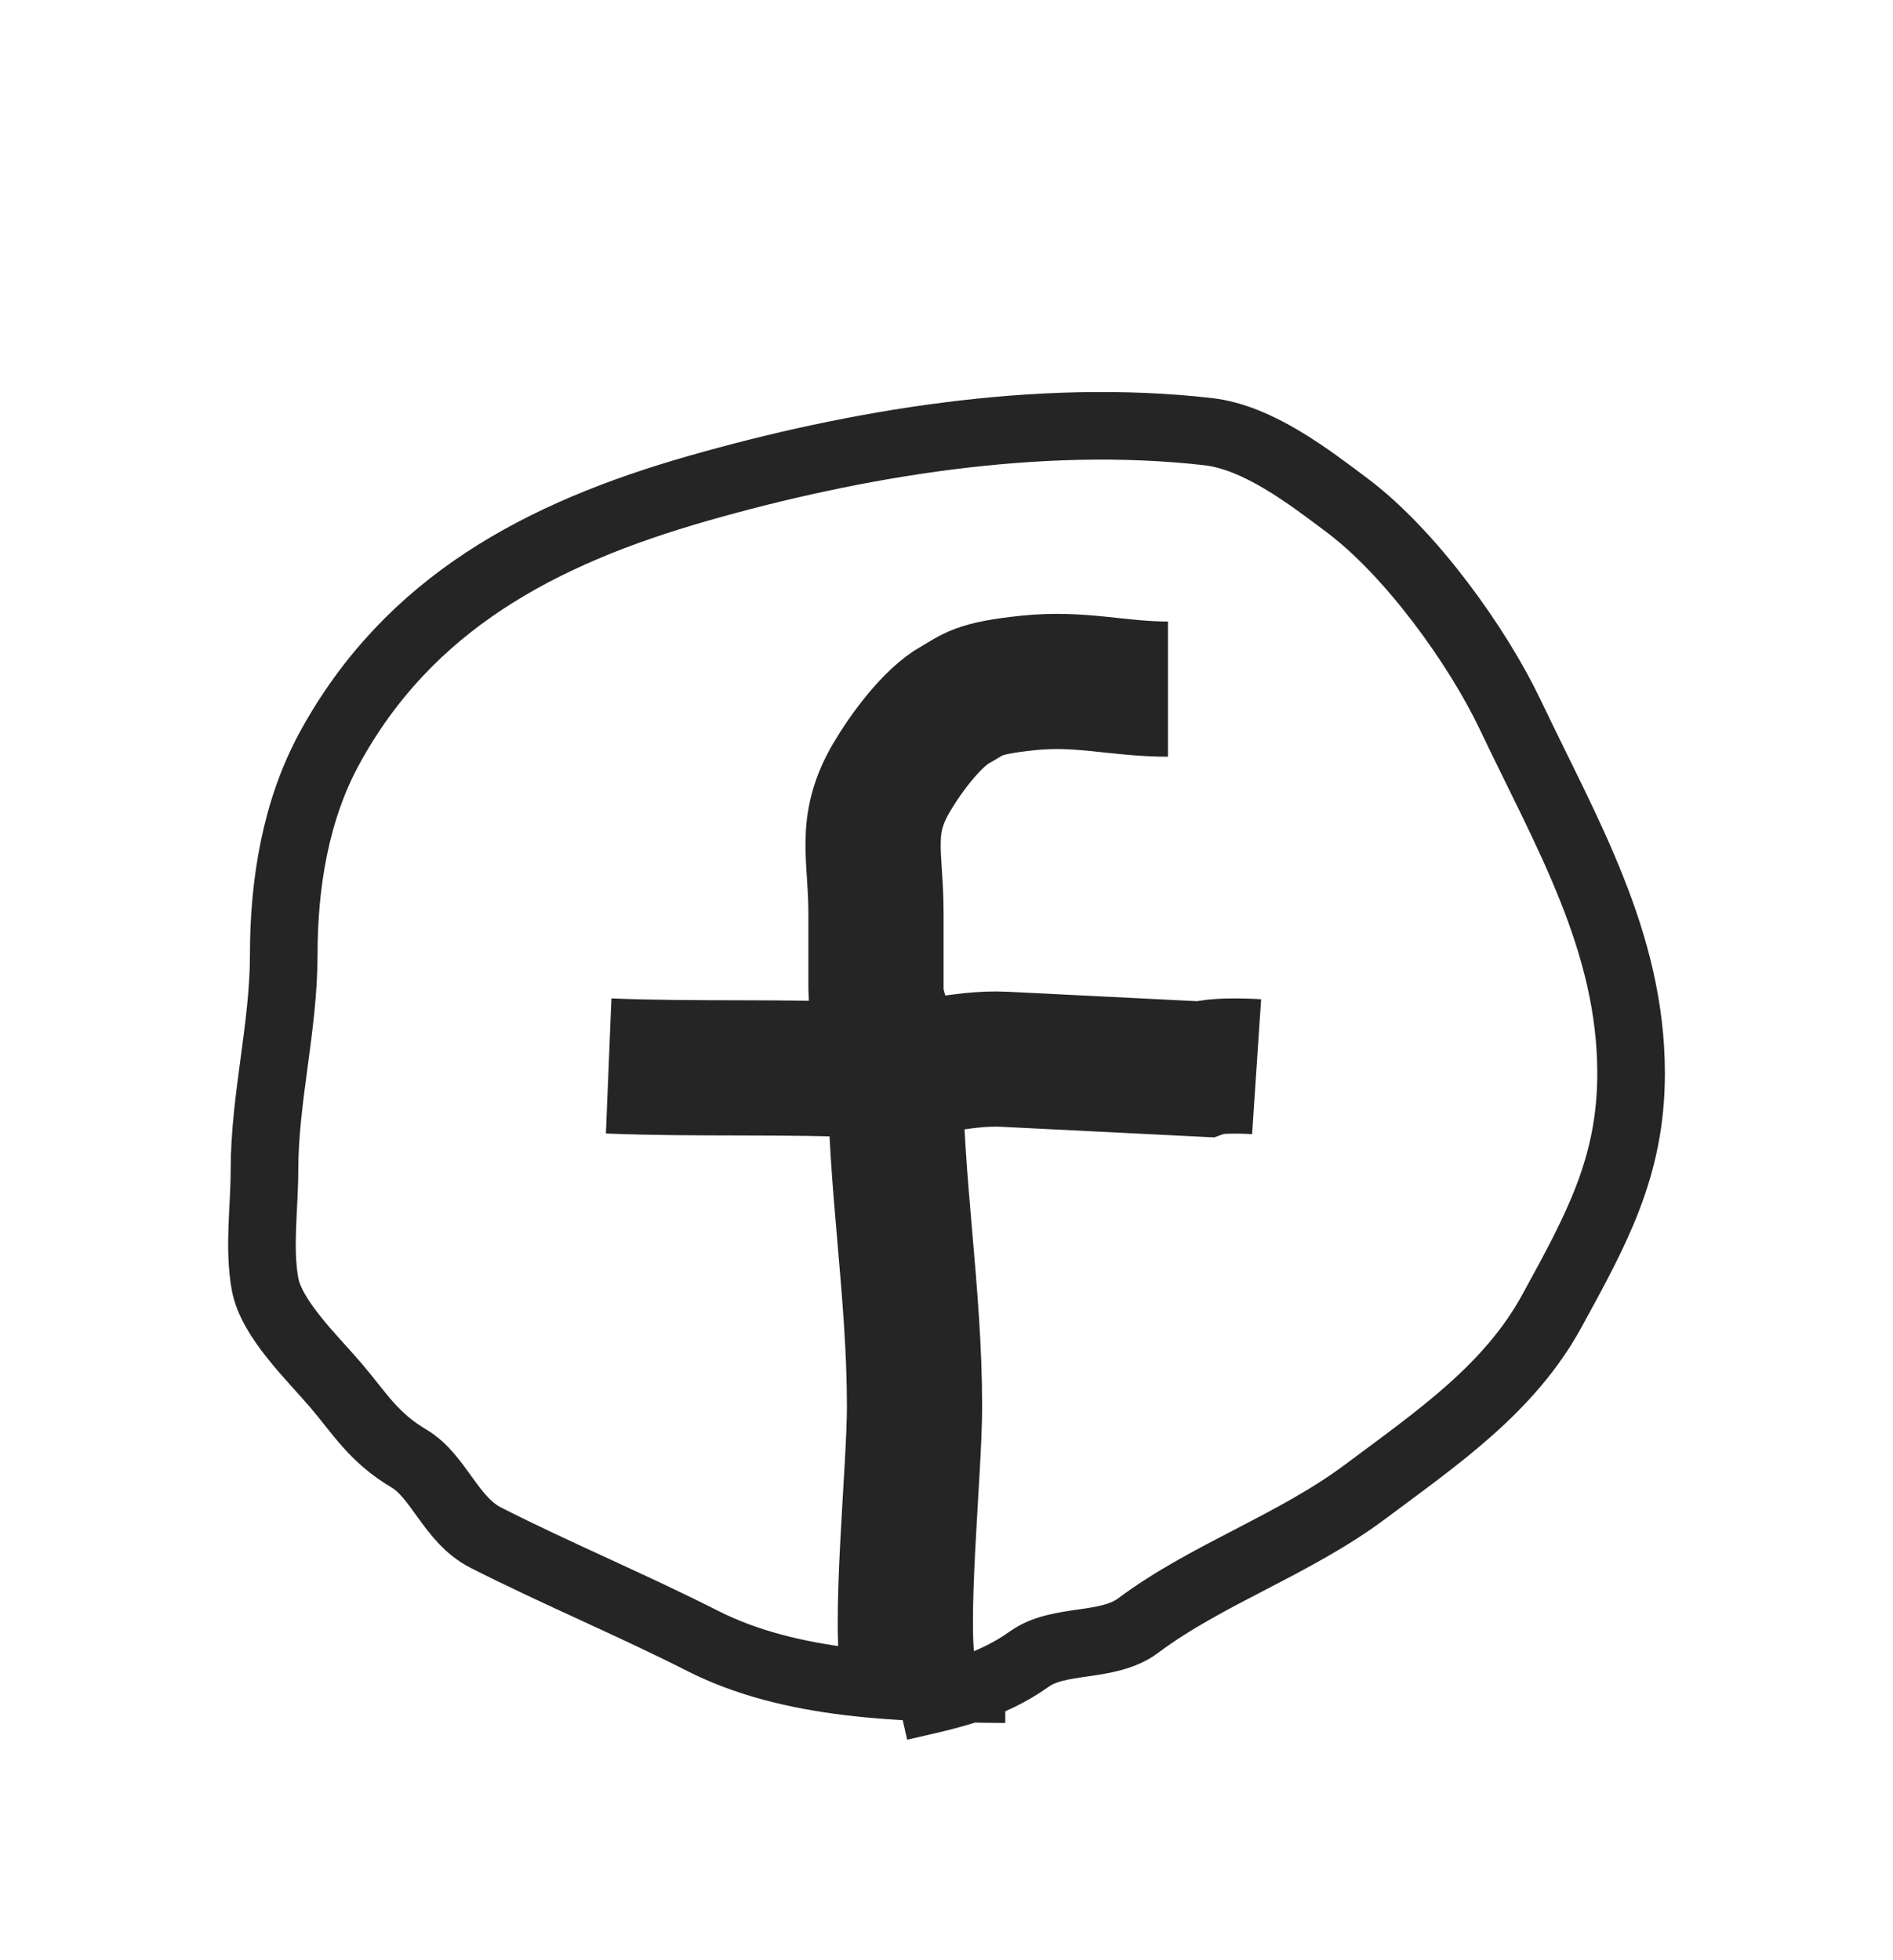
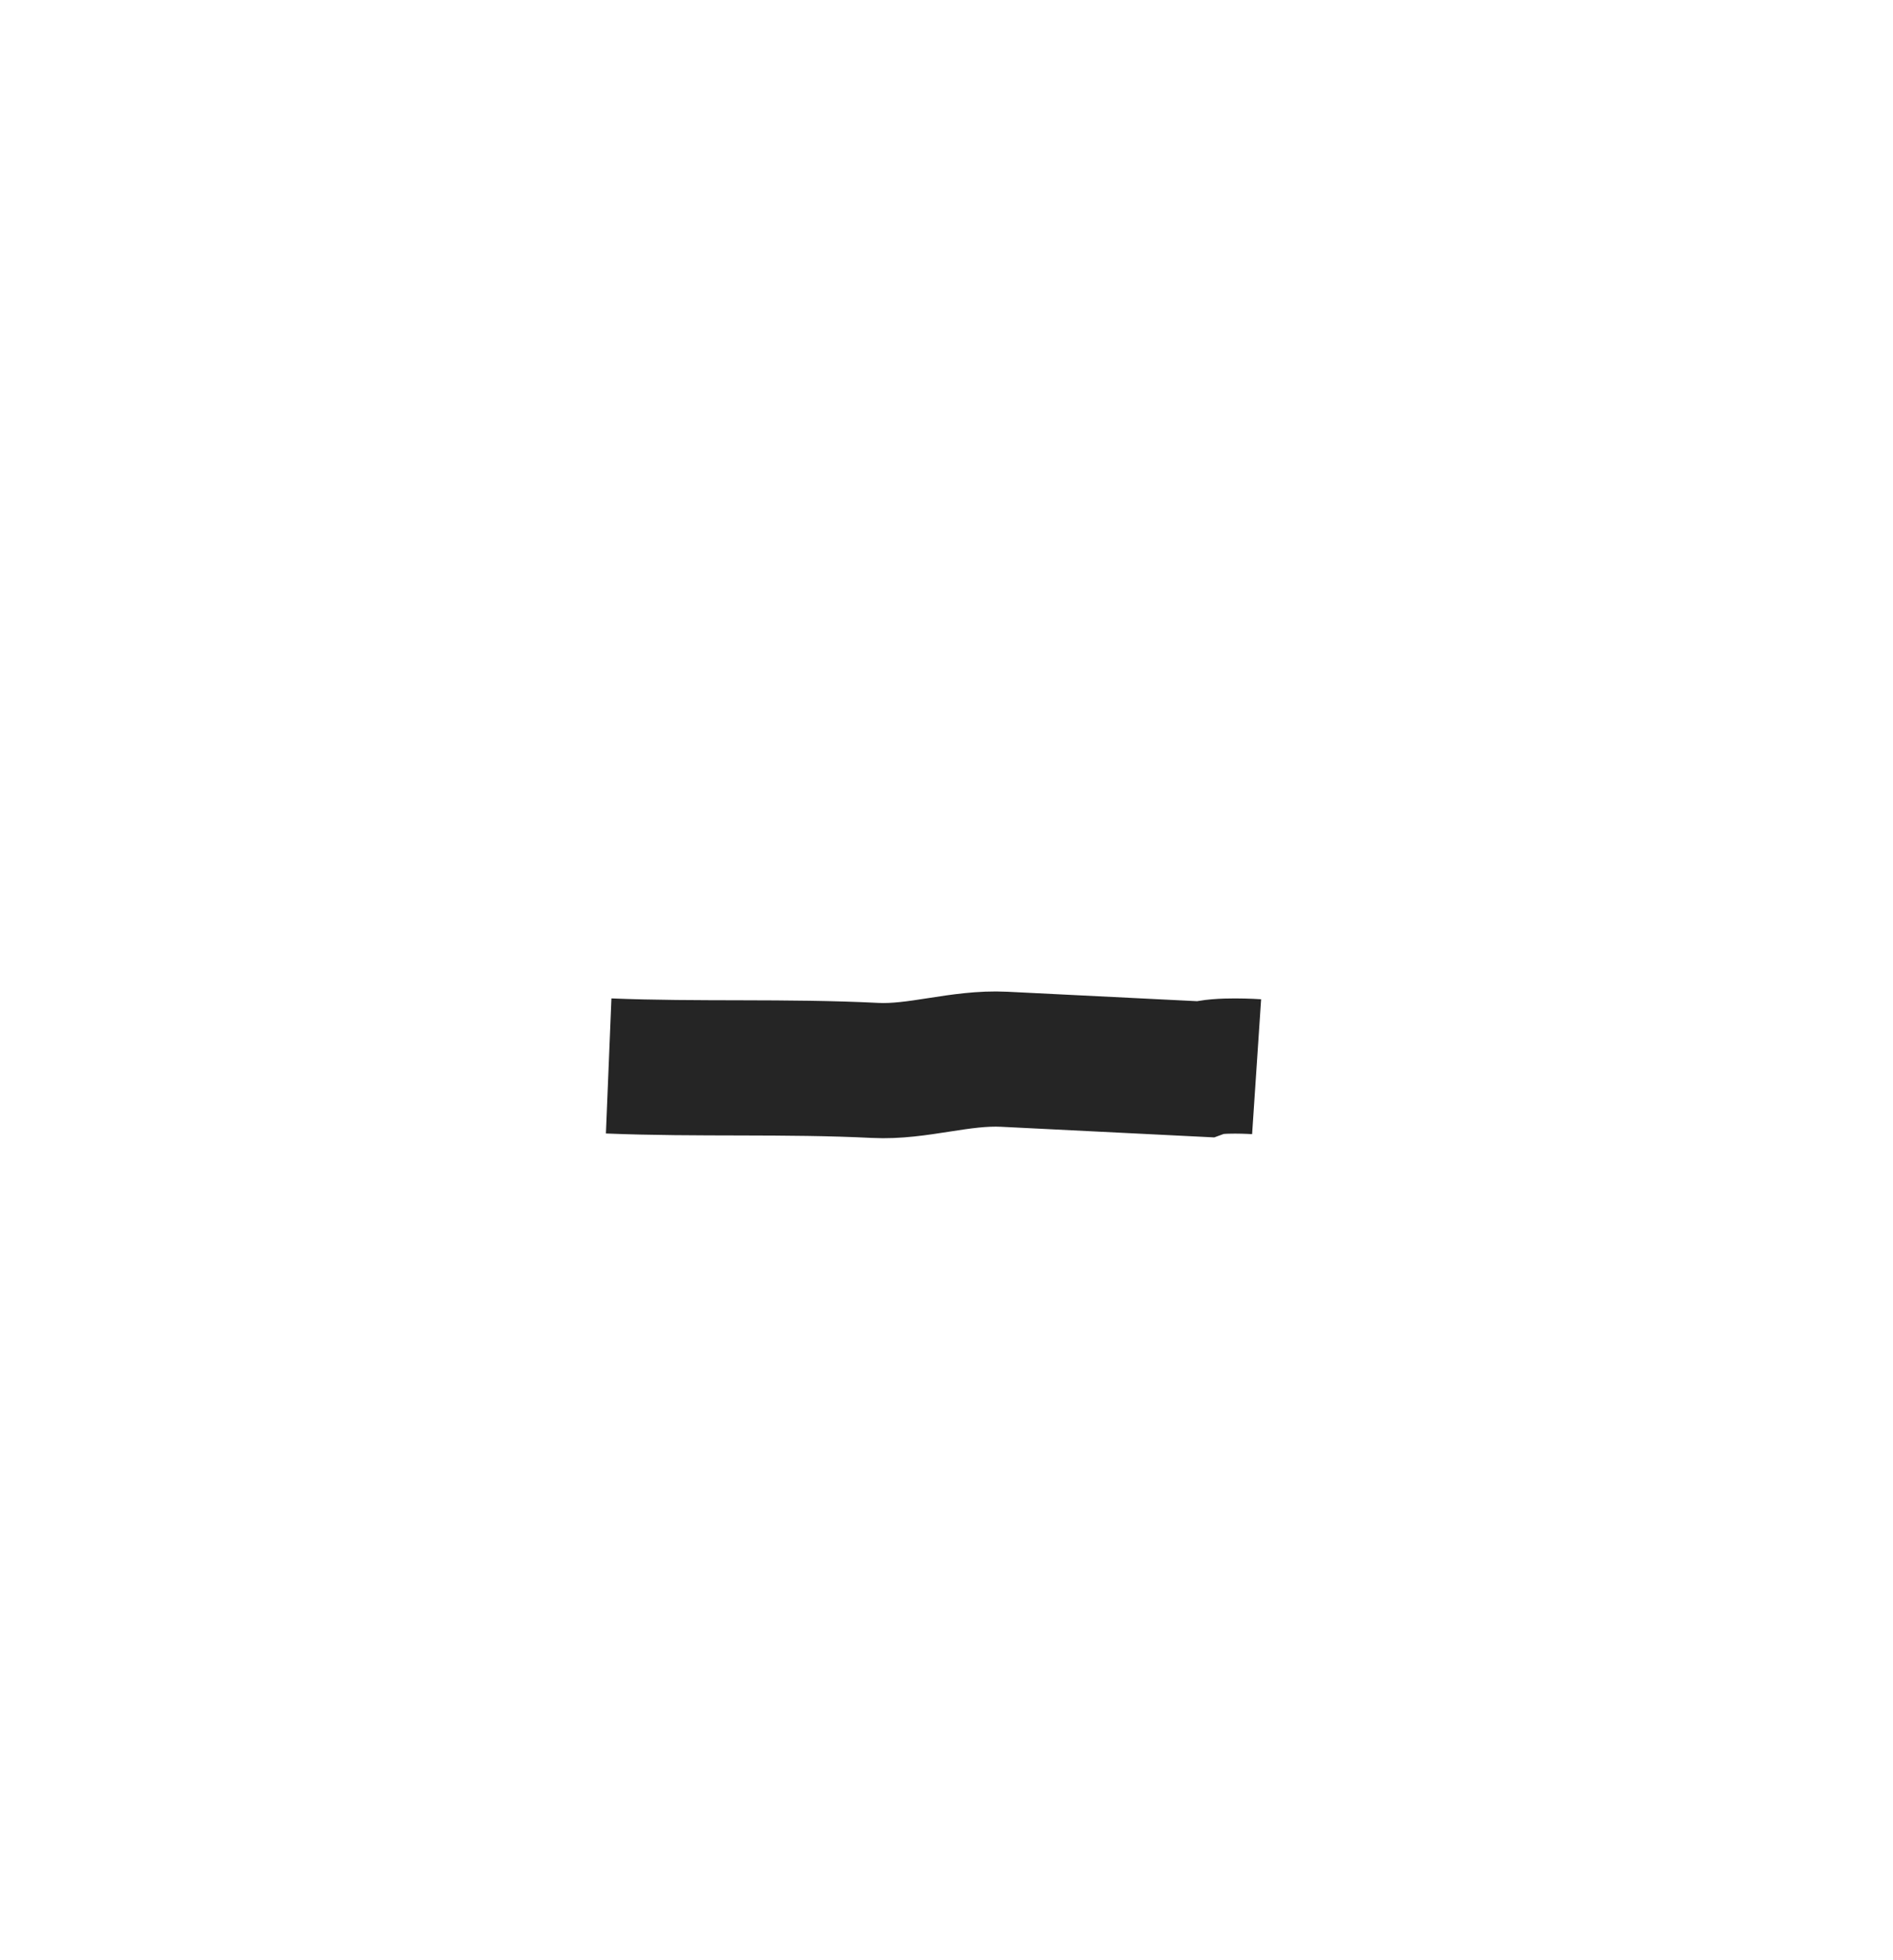
<svg xmlns="http://www.w3.org/2000/svg" width="28" height="29" viewBox="0 0 28 29" fill="none">
-   <path d="M14.873 24.99C13.338 24.976 11.701 24.941 10.389 24.274C9.35 23.746 8.236 23.282 7.186 22.749C6.667 22.485 6.493 21.841 6.048 21.577C5.524 21.267 5.316 20.904 4.972 20.5C4.62 20.087 4.015 19.514 3.92 18.996C3.823 18.464 3.912 17.849 3.912 17.311C3.912 16.252 4.197 15.192 4.197 14.123C4.197 13.076 4.371 11.989 4.877 11.064C6.044 8.93 7.988 7.893 10.326 7.225C12.651 6.561 15.364 6.1 17.87 6.386C18.614 6.471 19.368 7.059 19.919 7.471C20.867 8.18 21.857 9.561 22.338 10.573C23.174 12.331 24.126 13.928 24.126 15.88C24.126 17.268 23.613 18.19 22.955 19.394C22.325 20.547 21.264 21.268 20.203 22.062C19.141 22.857 17.857 23.285 16.834 24.05C16.385 24.386 15.668 24.23 15.229 24.542C14.636 24.964 14.043 25.082 13.307 25.25" stroke="#252525" />
-   <path d="M17.276 10.195C16.534 10.195 15.993 10.023 15.213 10.103C14.433 10.184 14.4 10.276 14.131 10.426C13.789 10.616 13.4 11.141 13.185 11.507C12.767 12.222 12.957 12.654 12.957 13.515C12.957 13.888 12.957 14.26 12.957 14.633C12.957 15.046 13.242 15.41 13.242 15.814C13.242 17.509 13.527 19.111 13.527 20.812C13.527 21.759 13.282 24.09 13.45 24.804" stroke="#252525" stroke-width="2" />
  <path d="M9.003 15.77C10.323 15.824 11.622 15.77 12.943 15.836C13.575 15.868 14.202 15.639 14.853 15.671C15.496 15.703 16.138 15.735 16.78 15.767C17.121 15.784 17.461 15.801 17.802 15.818C18.003 15.742 18.587 15.781 18.587 15.781" stroke="#252525" stroke-width="2" />
</svg>